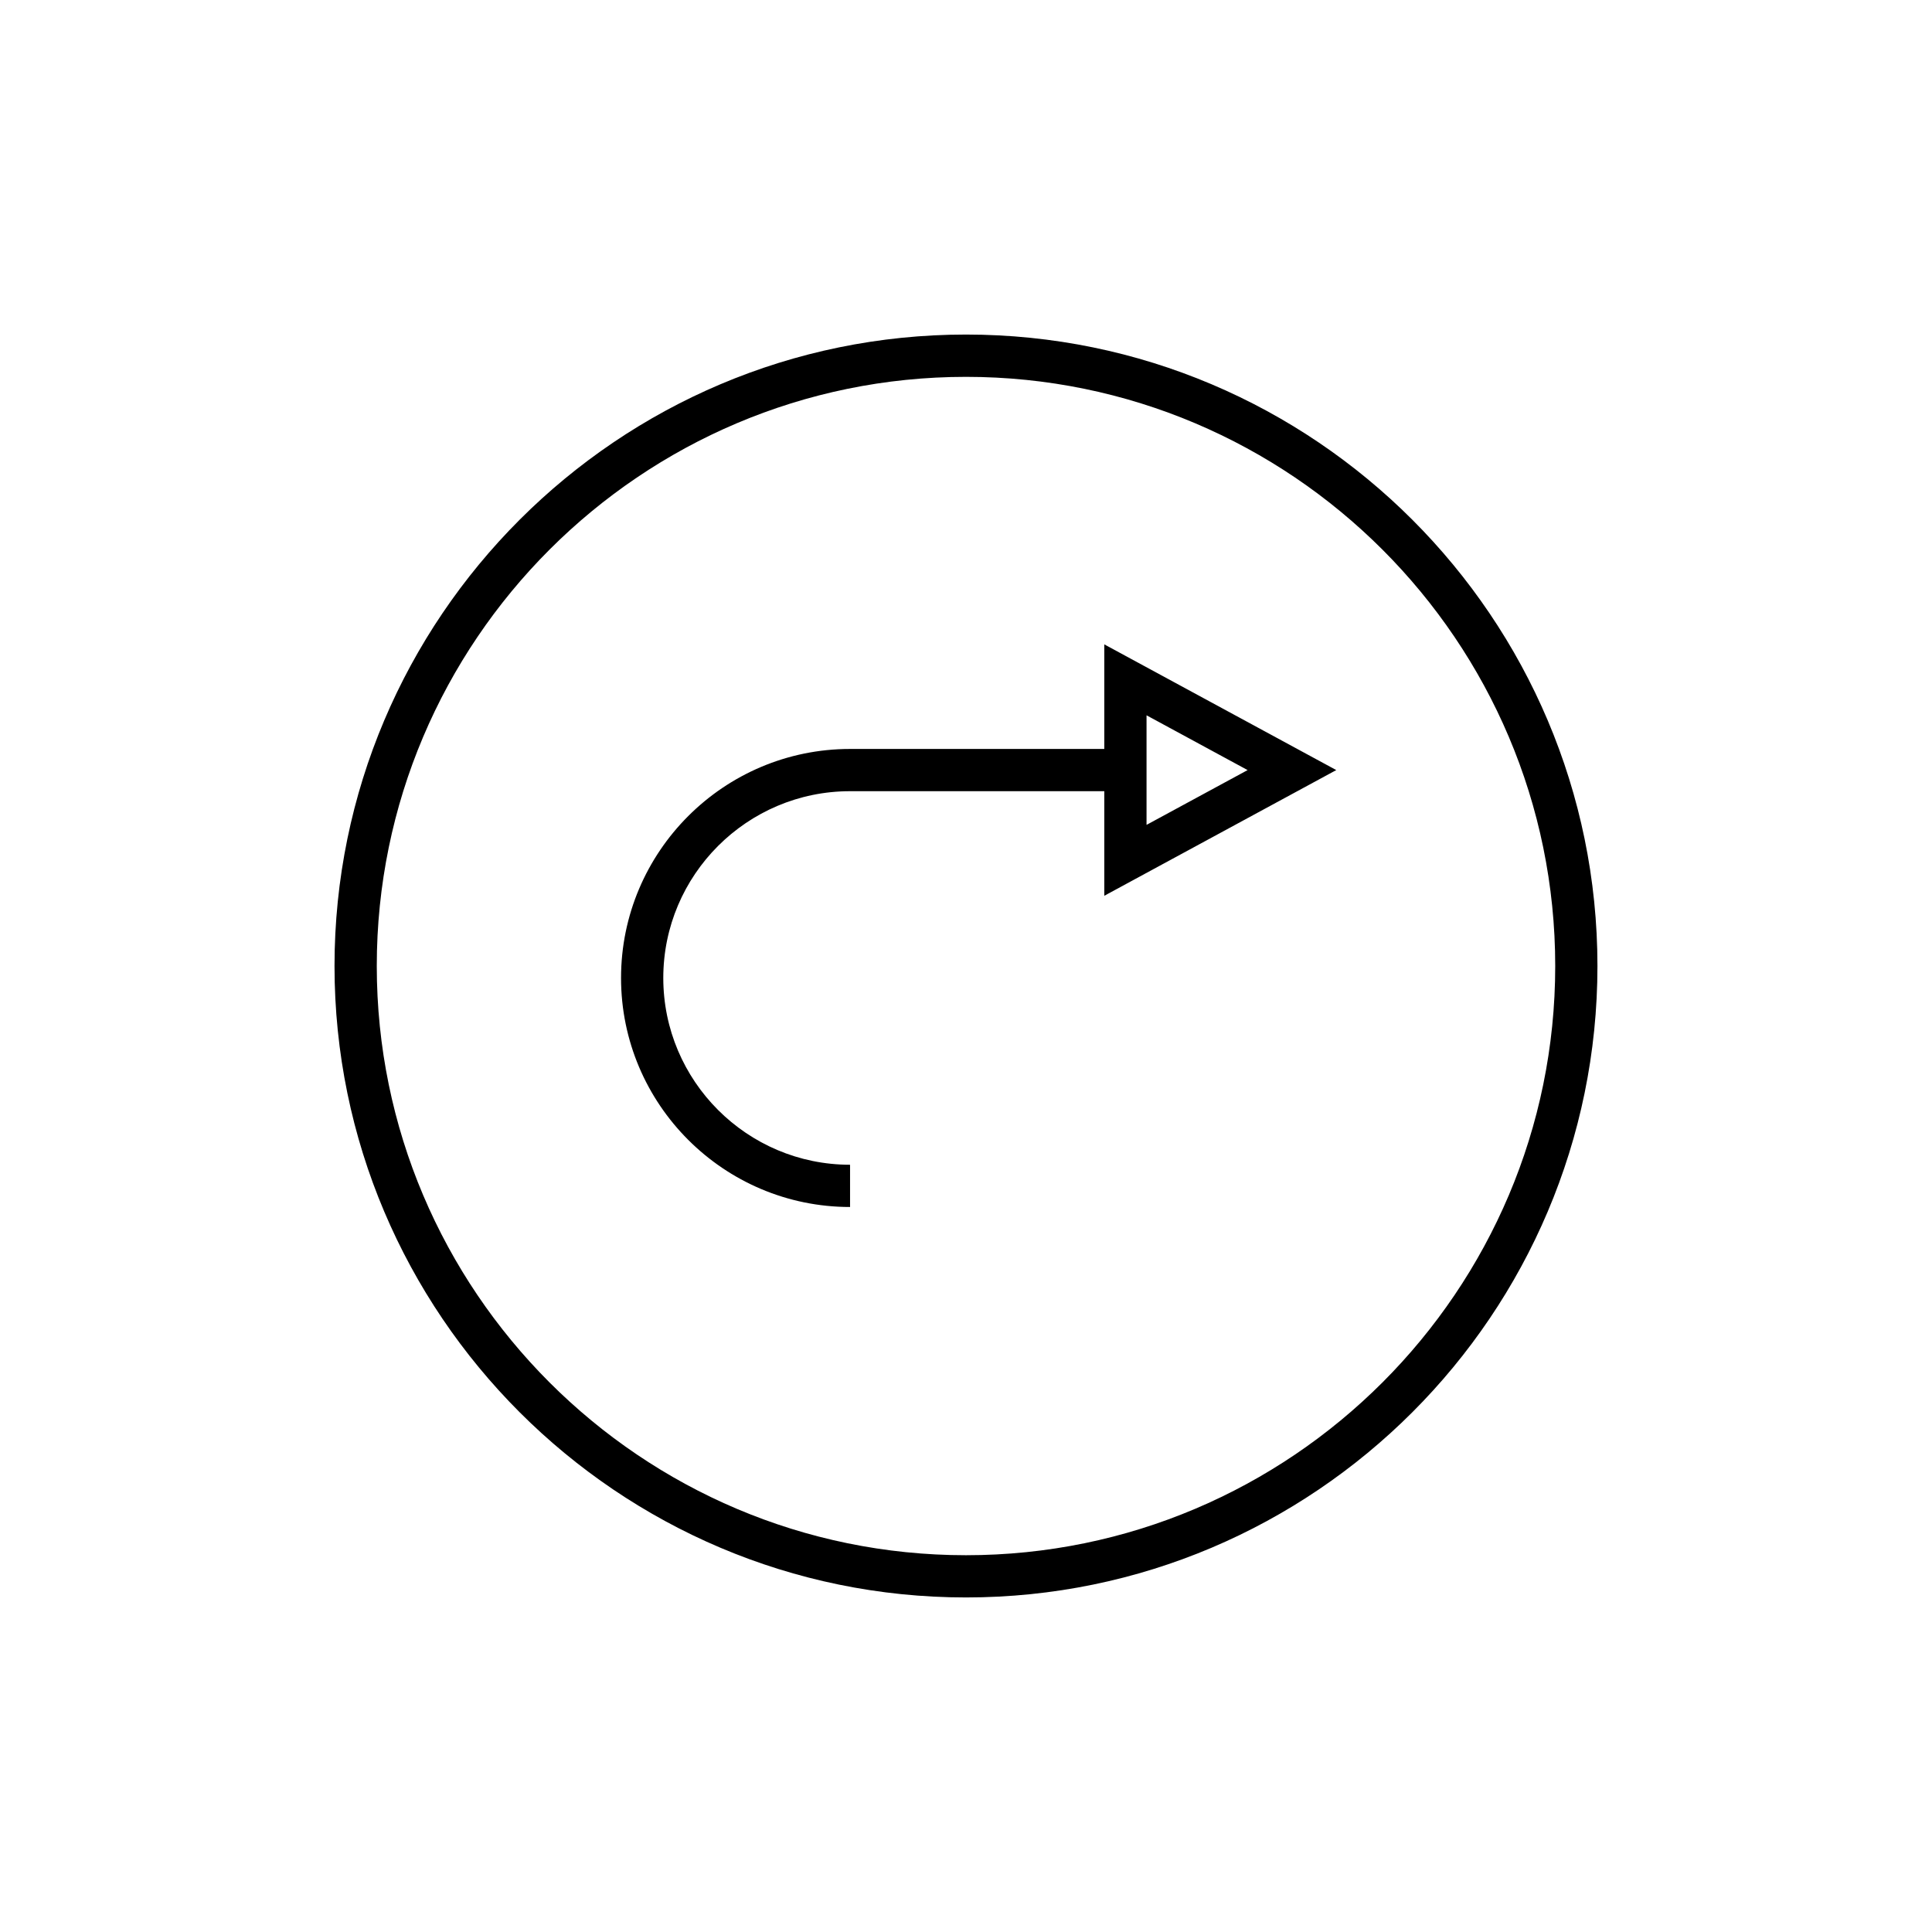
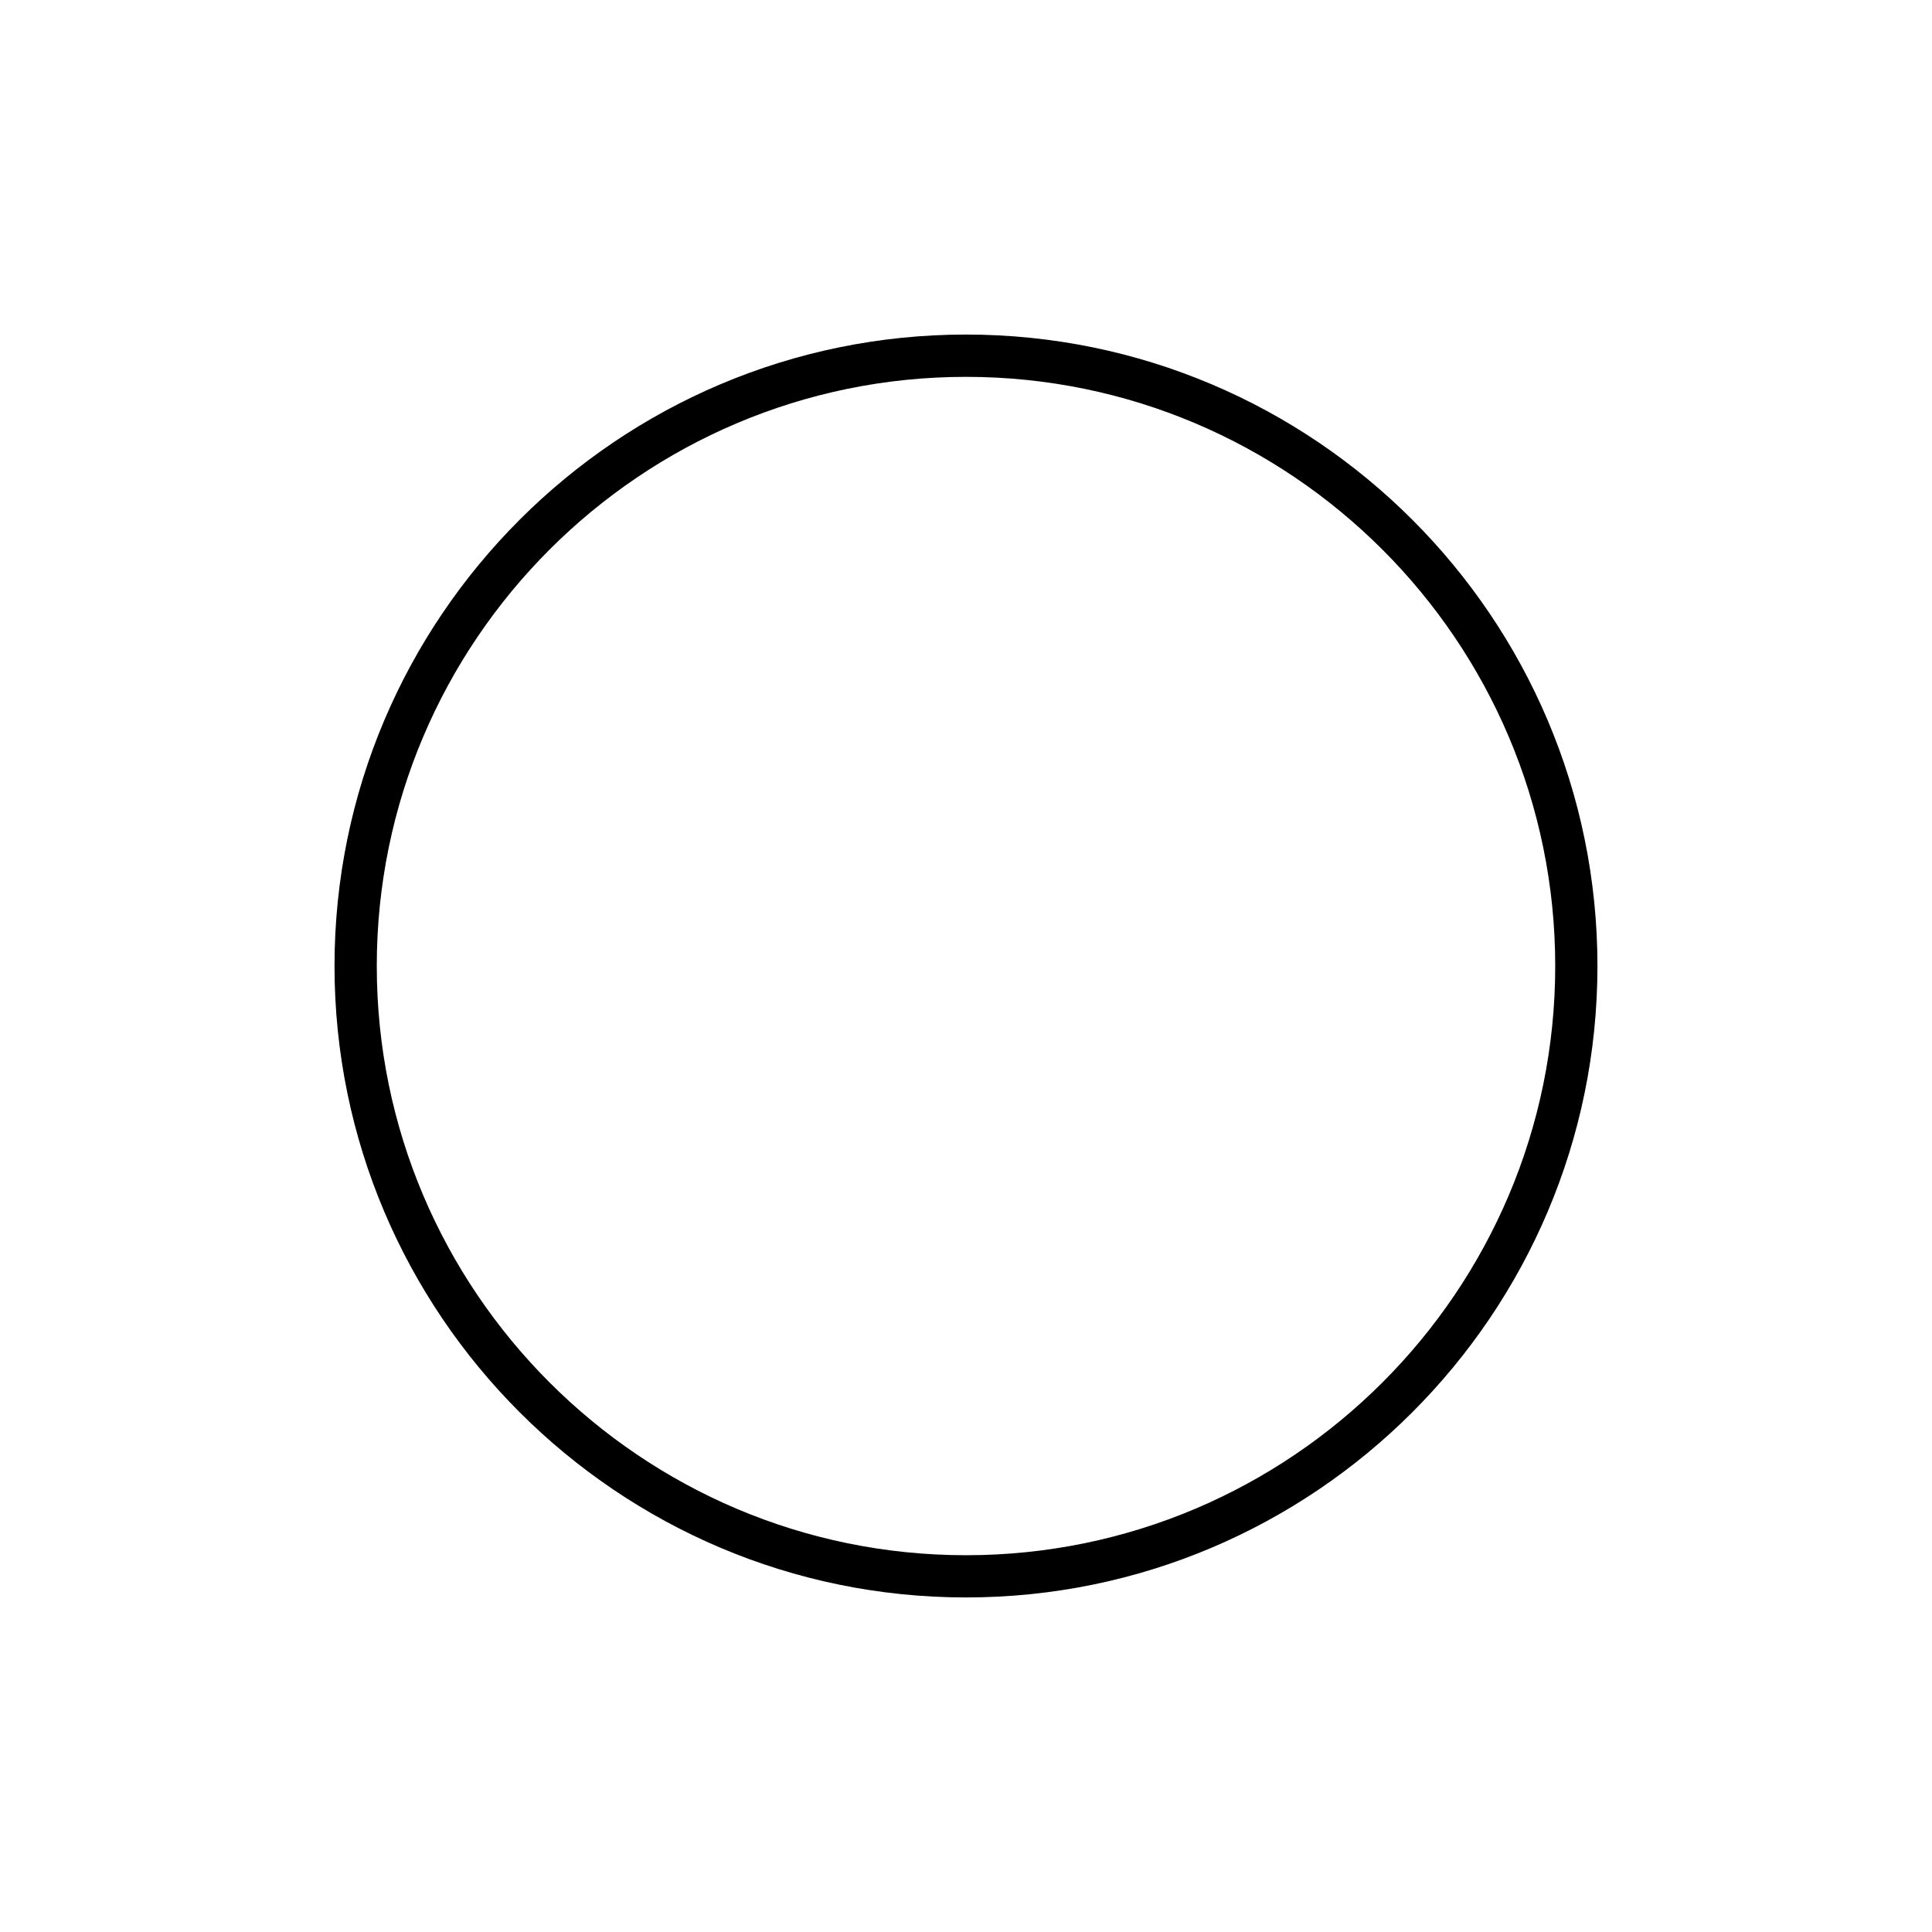
<svg xmlns="http://www.w3.org/2000/svg" fill="#000000" width="800px" height="800px" version="1.1" viewBox="144 144 512 512">
  <g>
    <path d="m400 232.66c-92.277 0-167.35 75.07-167.35 167.34 0 92.27 75.07 167.34 167.35 167.34s167.34-75.07 167.34-167.34c0-92.273-75.066-167.34-167.34-167.34zm0 323.49c-86.102 0-156.15-70.043-156.15-156.14-0.004-86.102 70.047-156.14 156.15-156.14 86.098 0 156.15 70.043 156.15 156.14 0 86.098-70.051 156.14-156.15 156.14z" />
-     <path d="m436.65 342.48h-67.375c-33.469 0-60.691 27.223-60.691 60.691s27.223 60.695 60.691 60.695v-11.195c-27.289 0-49.496-22.207-49.496-49.5 0-27.297 22.207-49.496 49.496-49.496h67.375v27.715l61.477-33.312-61.477-33.312zm11.195-8.914 26.785 14.516-26.785 14.516z" />
  </g>
</svg>